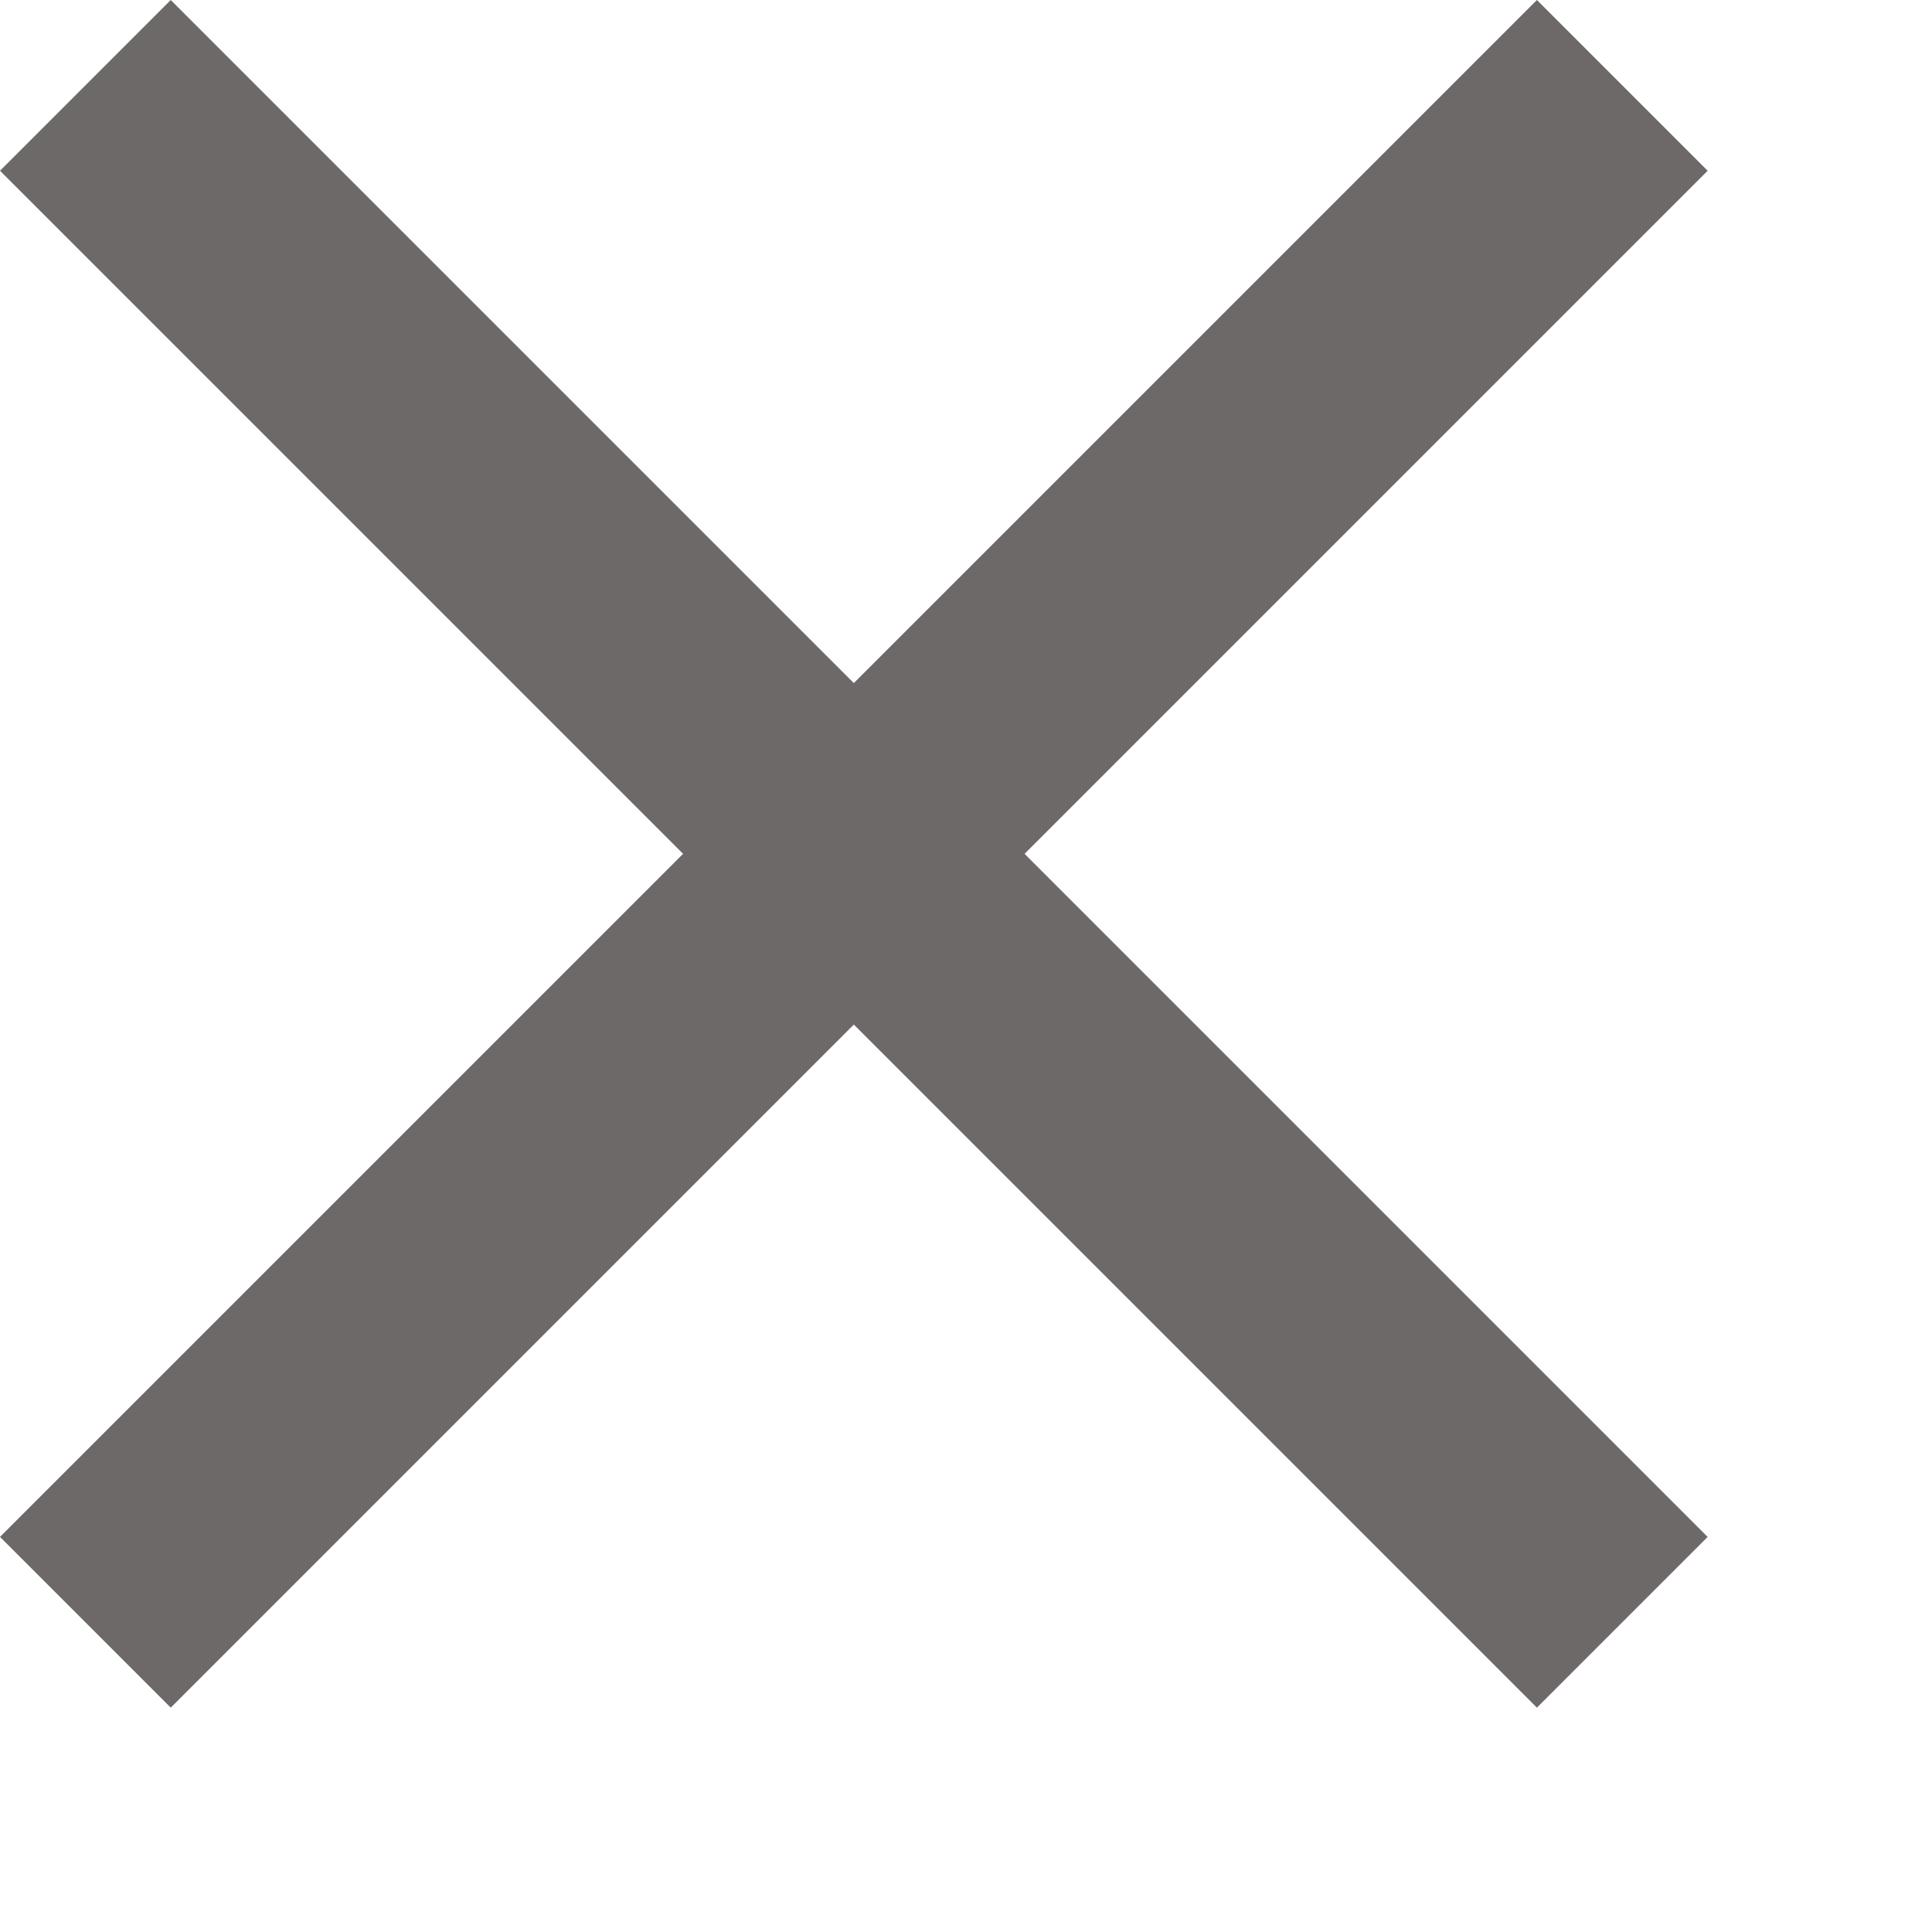
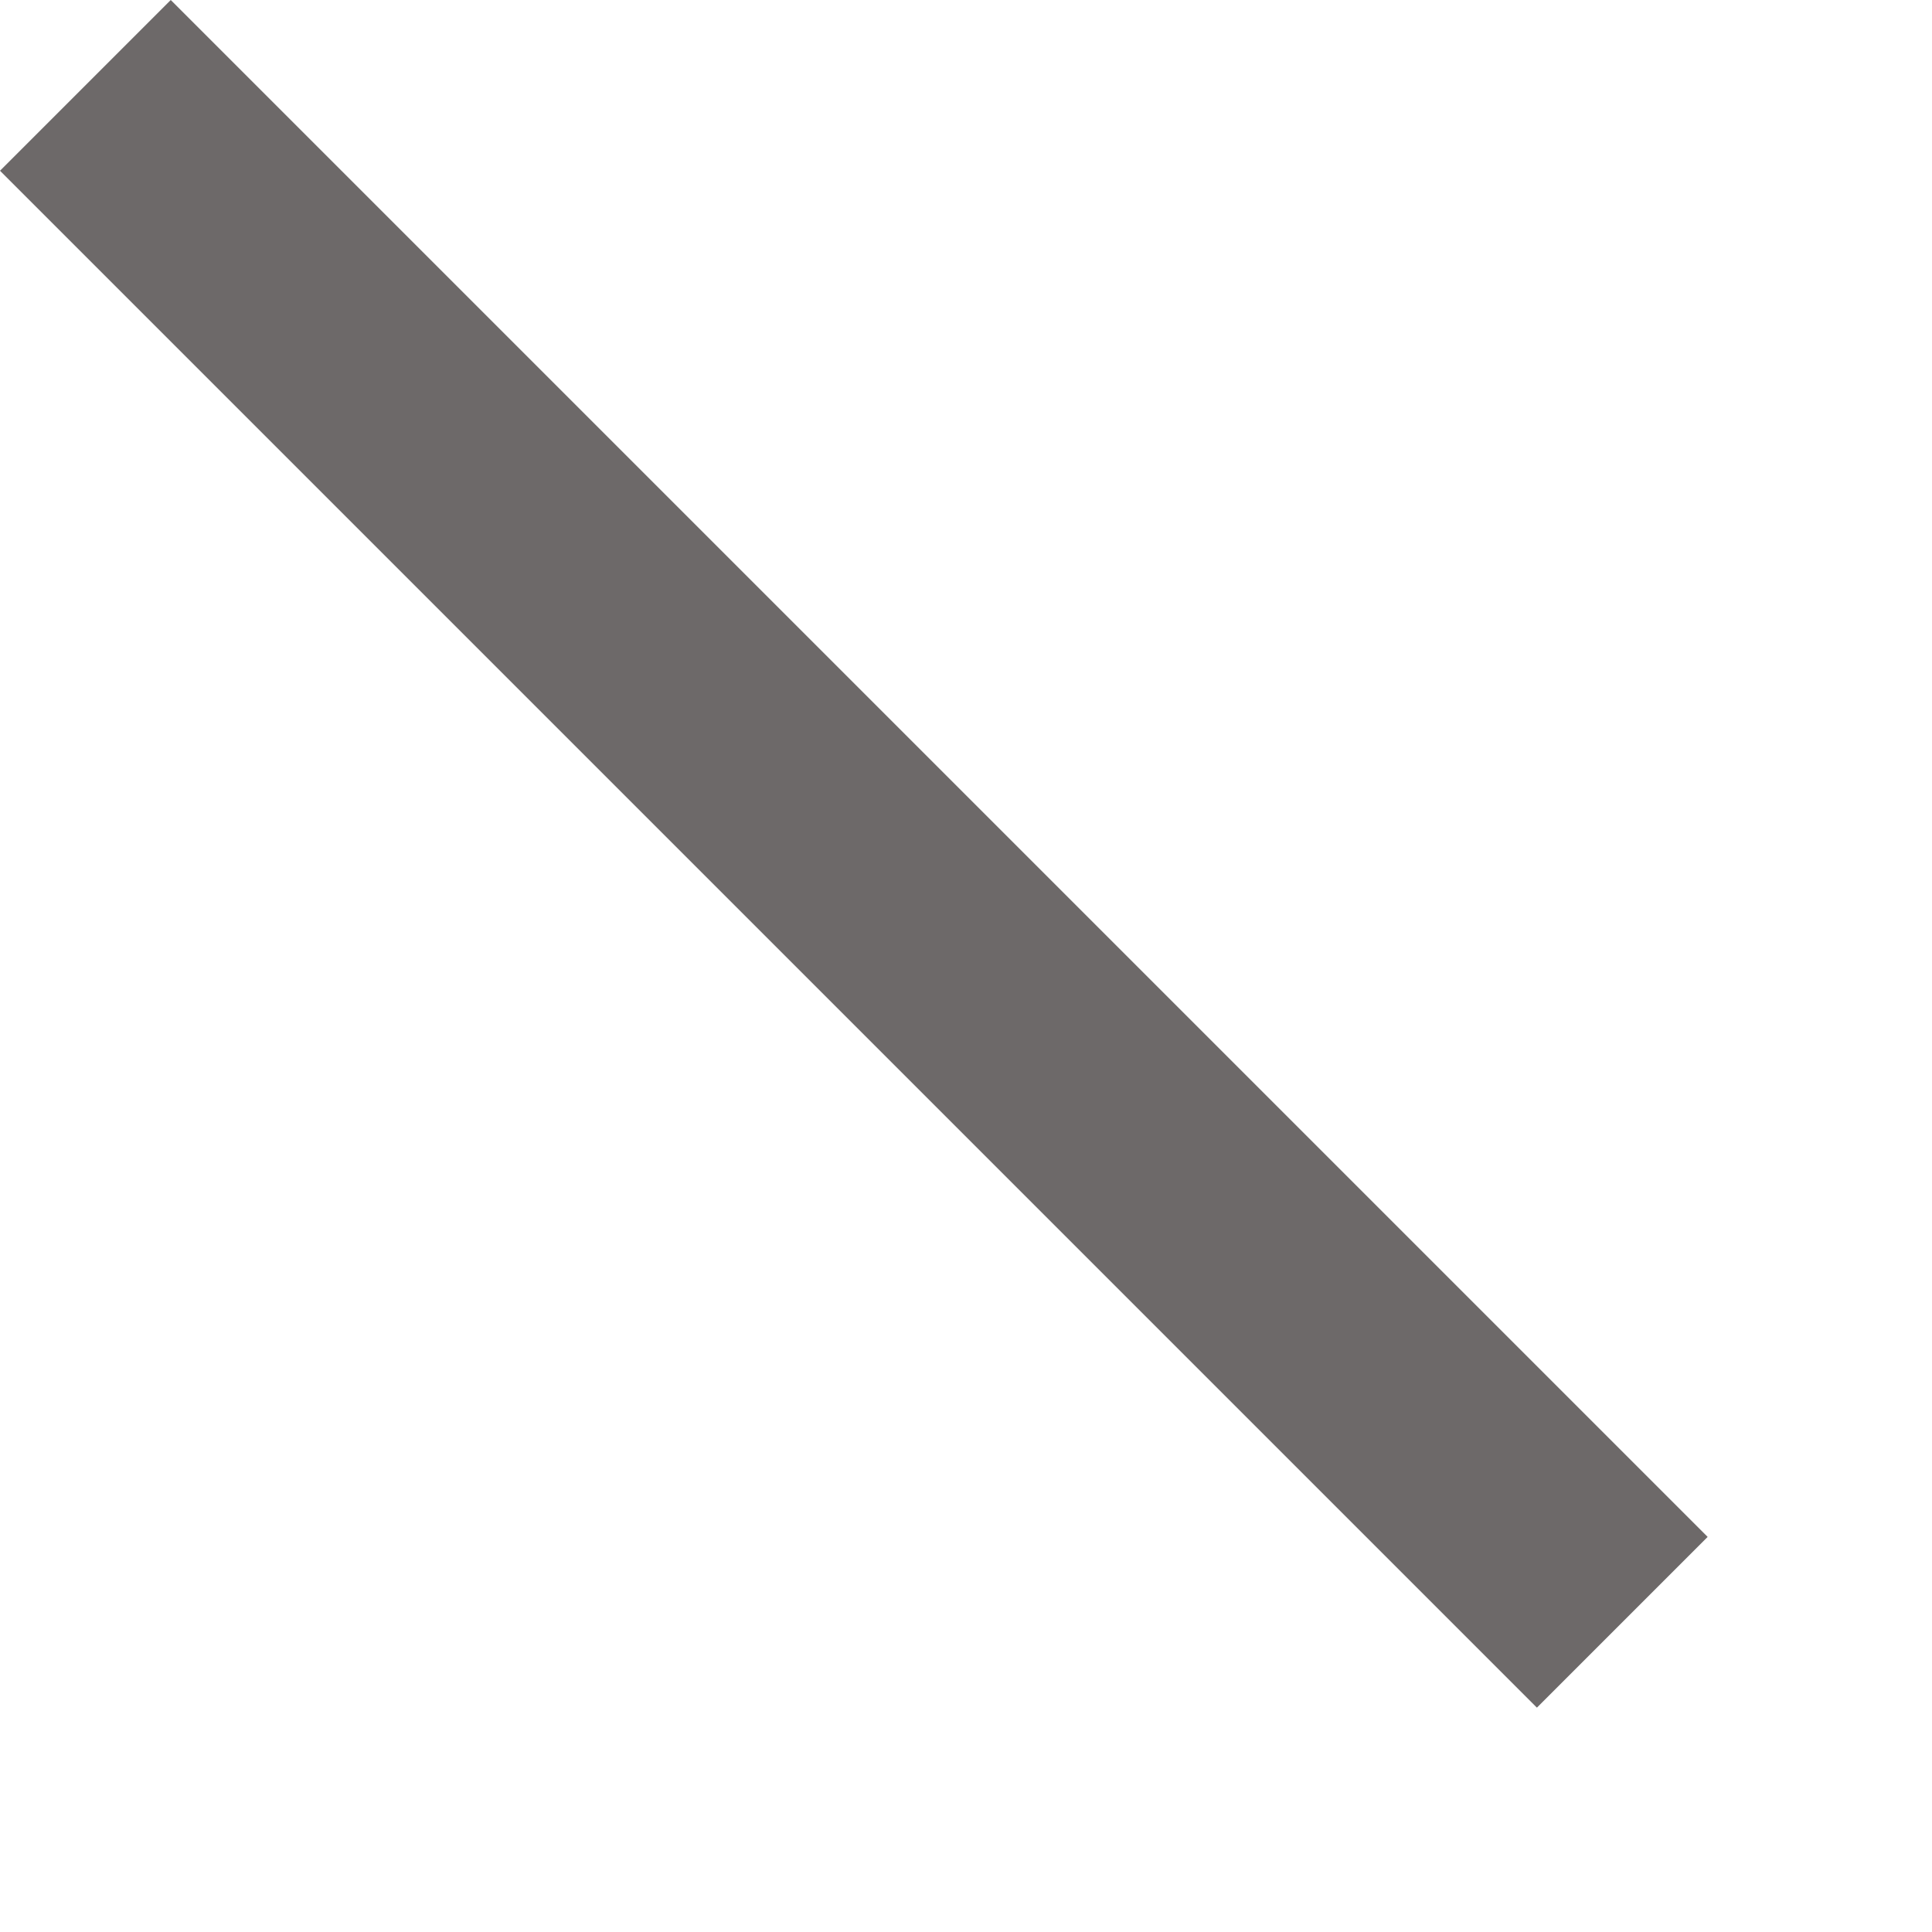
<svg xmlns="http://www.w3.org/2000/svg" width="8" height="8" viewBox="0 0 8 8" fill="none">
-   <path d="M6.364 3.06266e-07L7.071 0.707L0.707 7.071L0 6.364L6.364 3.06266e-07Z" fill="#6D6969" />
  <path d="M7.071 6.364L6.364 7.071L3.37175e-07 0.707L0.707 0L7.071 6.364Z" fill="#6D6969" />
</svg>